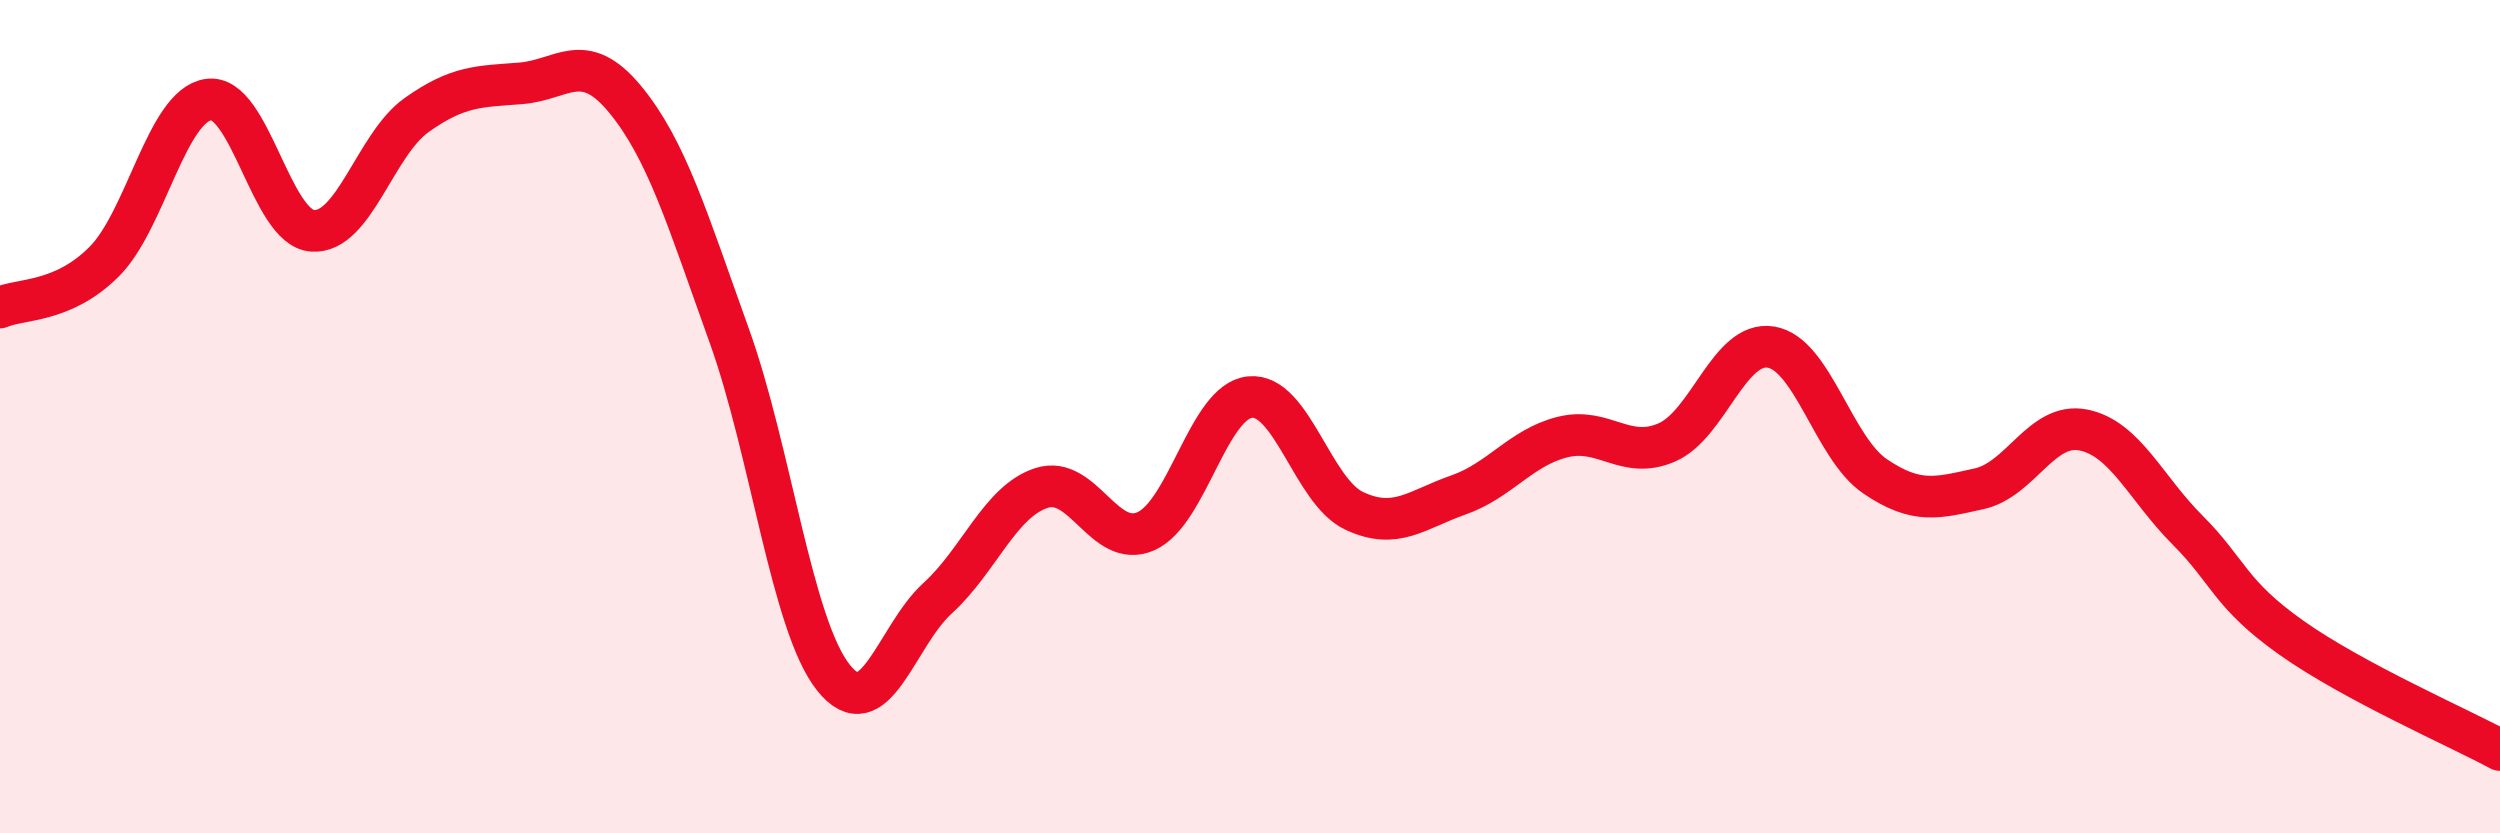
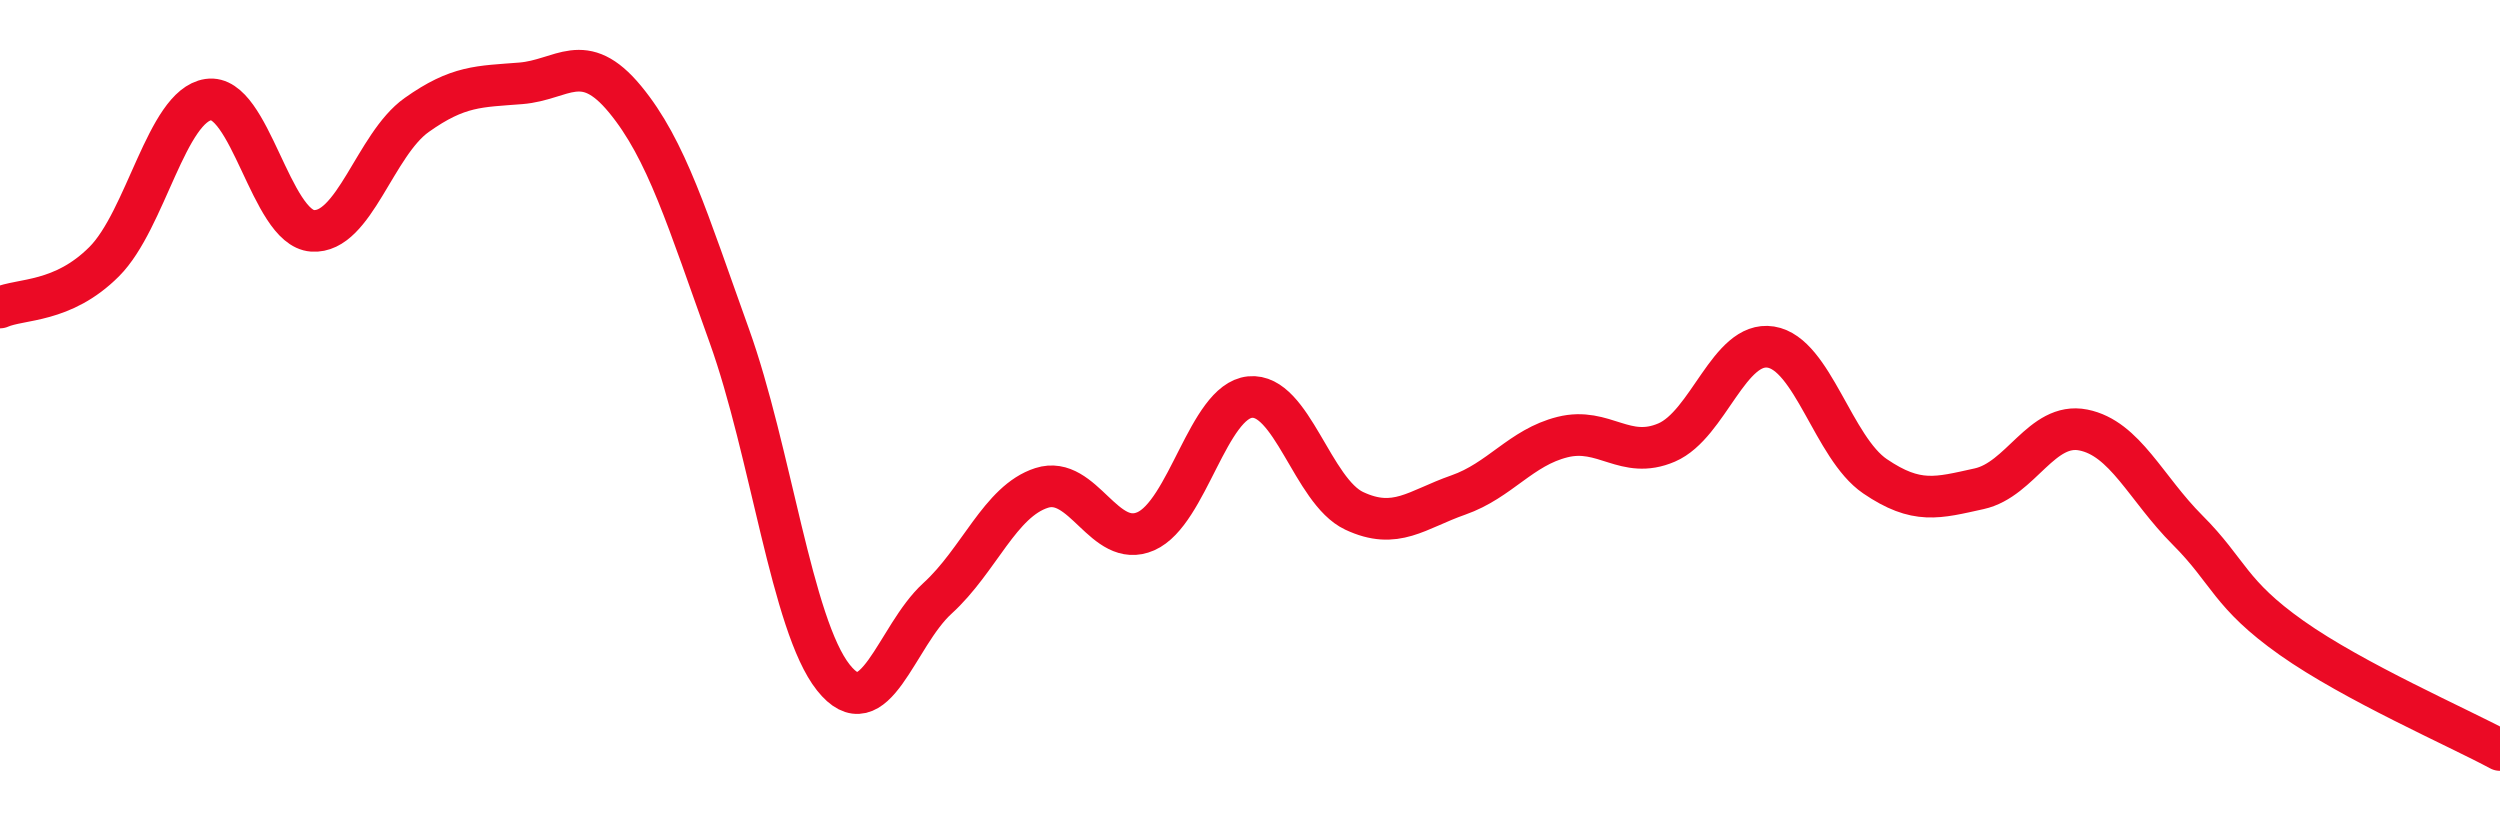
<svg xmlns="http://www.w3.org/2000/svg" width="60" height="20" viewBox="0 0 60 20">
-   <path d="M 0,7.38 C 0.5,7.16 1.5,7.28 2.5,6.28 C 3.5,5.28 4,2.54 5,2.39 C 6,2.24 6.5,5.47 7.5,5.54 C 8.5,5.61 9,3.47 10,2.76 C 11,2.05 11.5,2.08 12.5,2 C 13.5,1.92 14,1.17 15,2.38 C 16,3.59 16.5,5.27 17.5,8.05 C 18.5,10.83 19,15 20,16.26 C 21,17.52 21.5,15.27 22.5,14.36 C 23.5,13.45 24,12.03 25,11.71 C 26,11.39 26.5,13.19 27.5,12.75 C 28.5,12.31 29,9.63 30,9.53 C 31,9.43 31.5,11.79 32.5,12.26 C 33.5,12.73 34,12.23 35,11.88 C 36,11.53 36.5,10.74 37.5,10.49 C 38.5,10.24 39,11.05 40,10.62 C 41,10.19 41.5,8.17 42.5,8.33 C 43.5,8.49 44,10.75 45,11.43 C 46,12.11 46.5,11.95 47.5,11.73 C 48.5,11.51 49,10.12 50,10.32 C 51,10.52 51.5,11.72 52.5,12.72 C 53.5,13.72 53.5,14.25 55,15.31 C 56.5,16.37 59,17.46 60,18L60 20L0 20Z" fill="#EB0A25" opacity="0.1" stroke-linecap="round" stroke-linejoin="round" />
  <path d="M 0,7.38 C 0.5,7.16 1.5,7.28 2.5,6.28 C 3.5,5.28 4,2.54 5,2.39 C 6,2.24 6.5,5.47 7.5,5.54 C 8.5,5.61 9,3.47 10,2.76 C 11,2.05 11.5,2.08 12.5,2 C 13.5,1.92 14,1.17 15,2.38 C 16,3.59 16.5,5.27 17.5,8.05 C 18.5,10.83 19,15 20,16.26 C 21,17.52 21.5,15.27 22.5,14.36 C 23.5,13.45 24,12.03 25,11.71 C 26,11.39 26.5,13.19 27.5,12.75 C 28.5,12.31 29,9.63 30,9.53 C 31,9.43 31.5,11.79 32.5,12.26 C 33.5,12.73 34,12.23 35,11.88 C 36,11.53 36.5,10.74 37.5,10.49 C 38.5,10.24 39,11.05 40,10.62 C 41,10.19 41.5,8.17 42.5,8.33 C 43.5,8.49 44,10.75 45,11.43 C 46,12.11 46.5,11.95 47.5,11.73 C 48.5,11.51 49,10.12 50,10.32 C 51,10.52 51.5,11.72 52.5,12.72 C 53.5,13.72 53.5,14.25 55,15.31 C 56.5,16.37 59,17.46 60,18" stroke="#EB0A25" stroke-width="1" fill="none" stroke-linecap="round" stroke-linejoin="round" />
</svg>